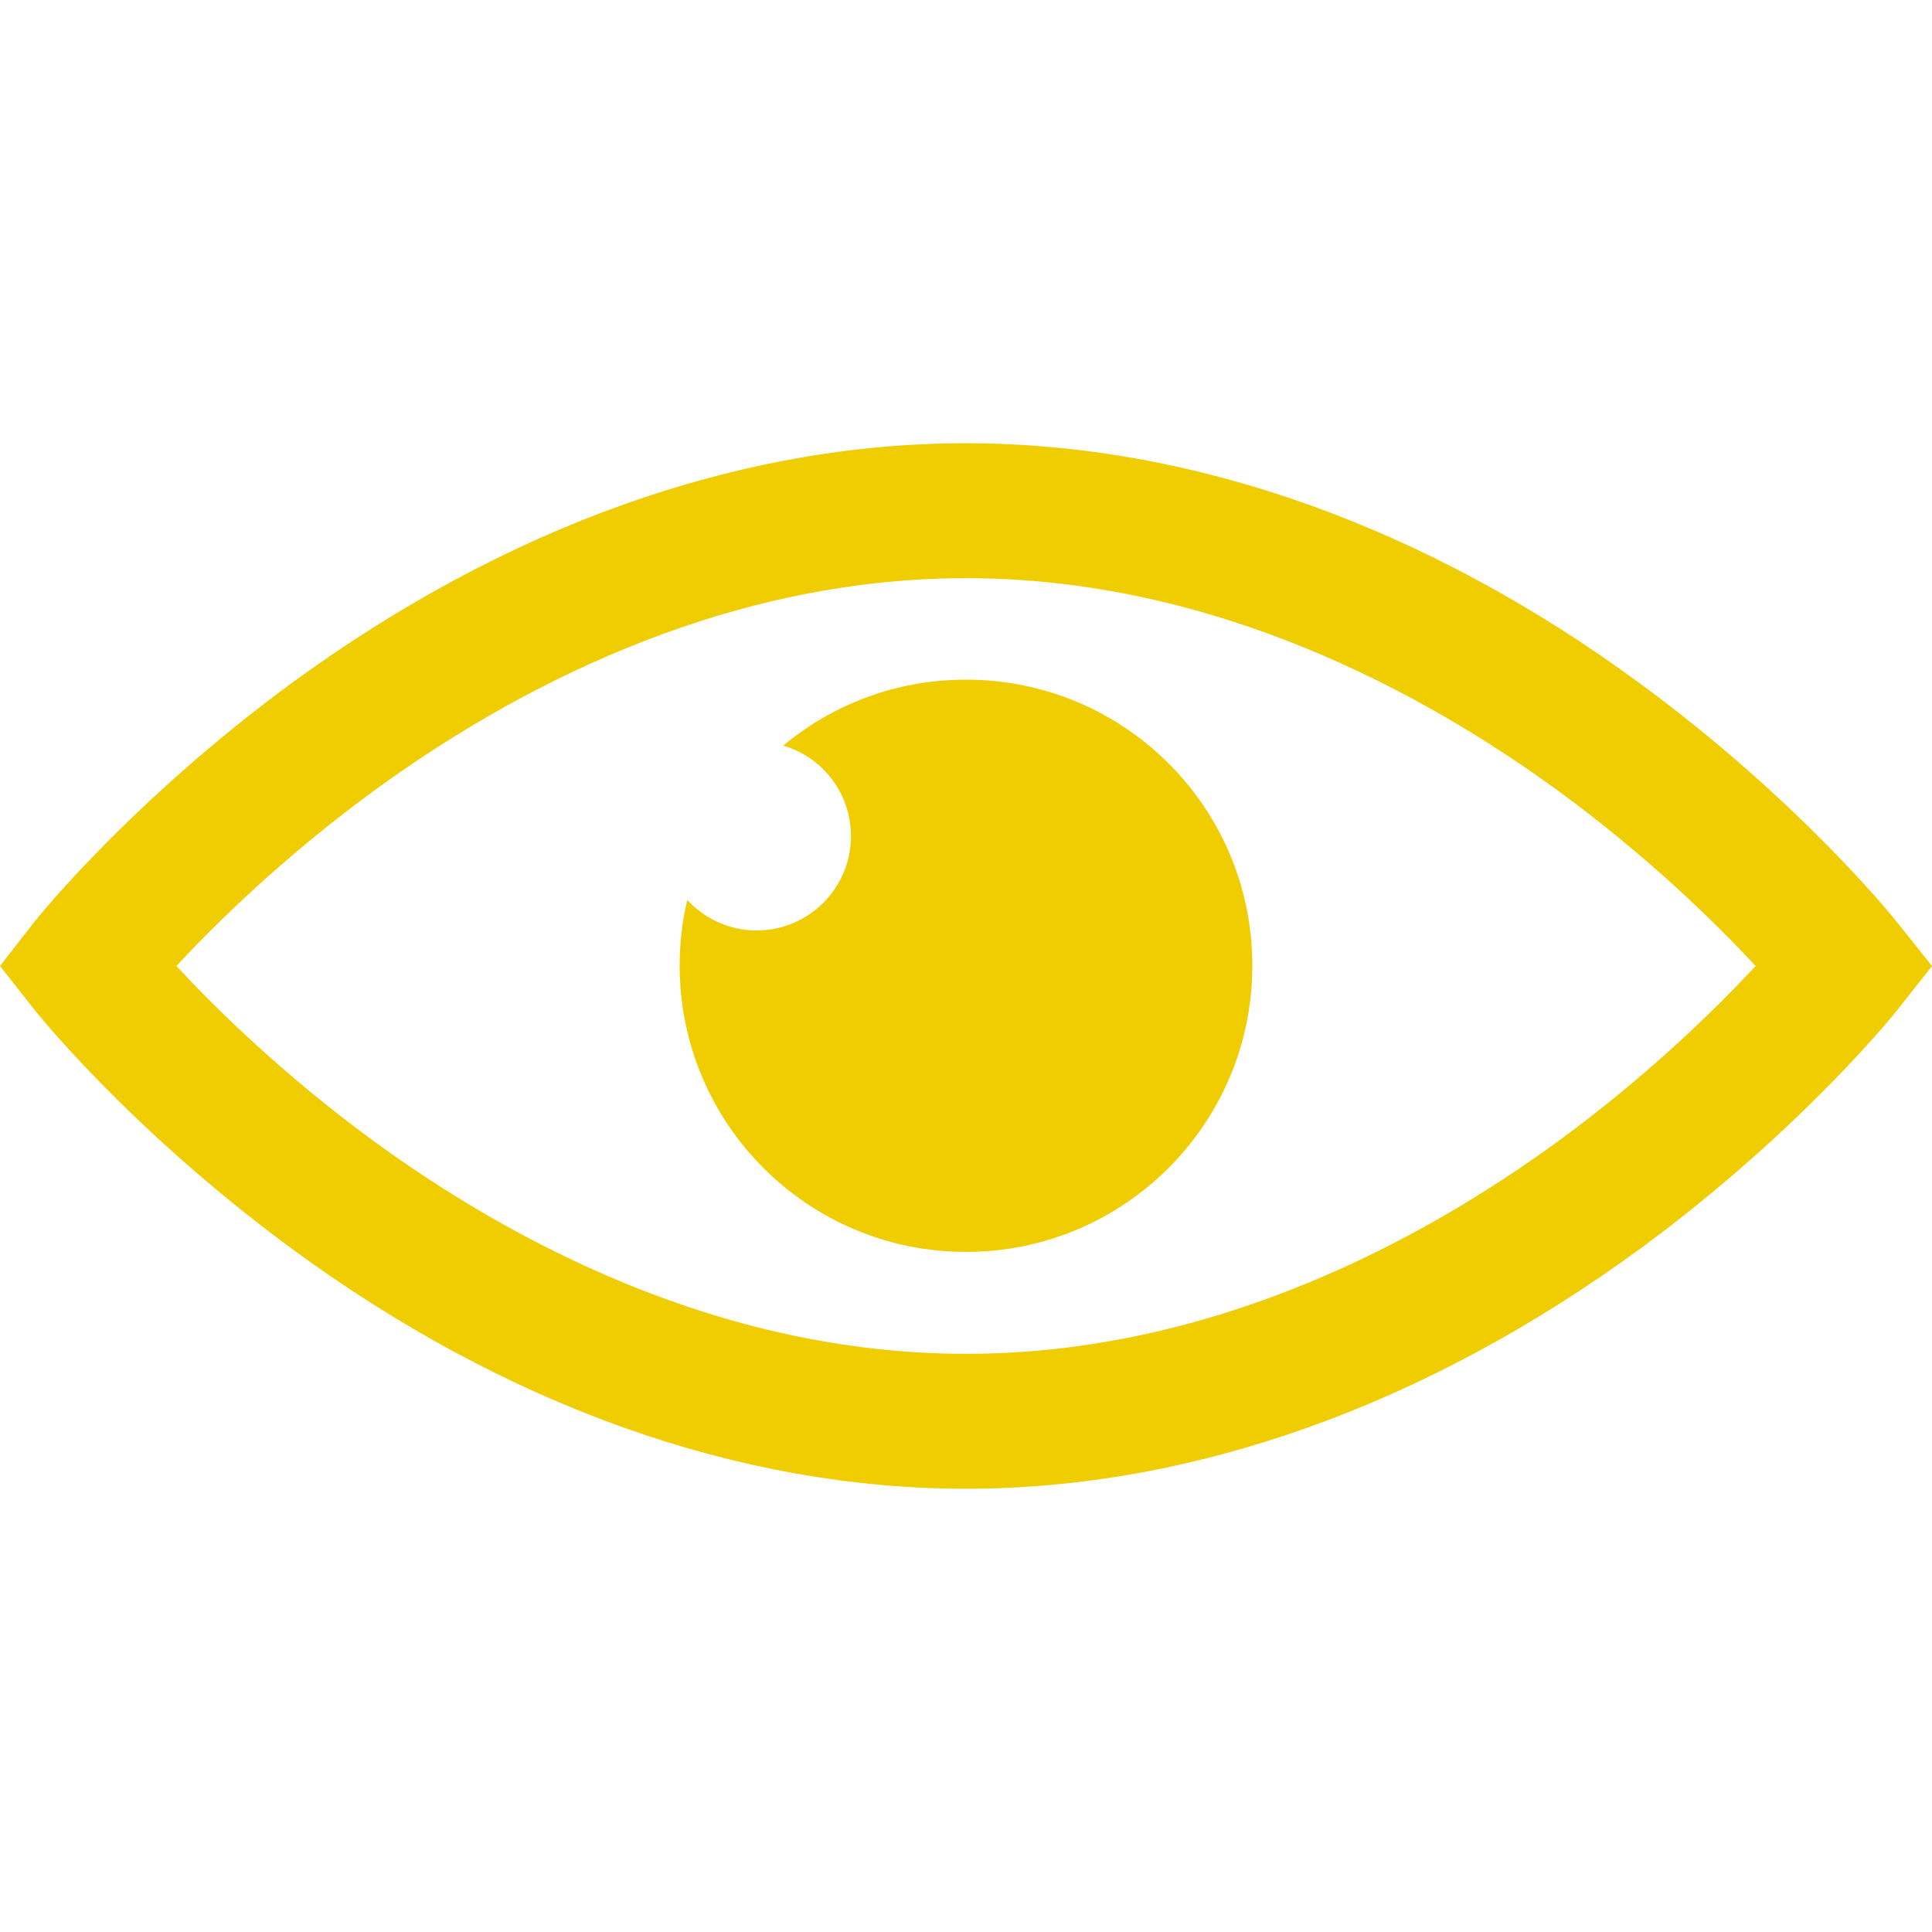
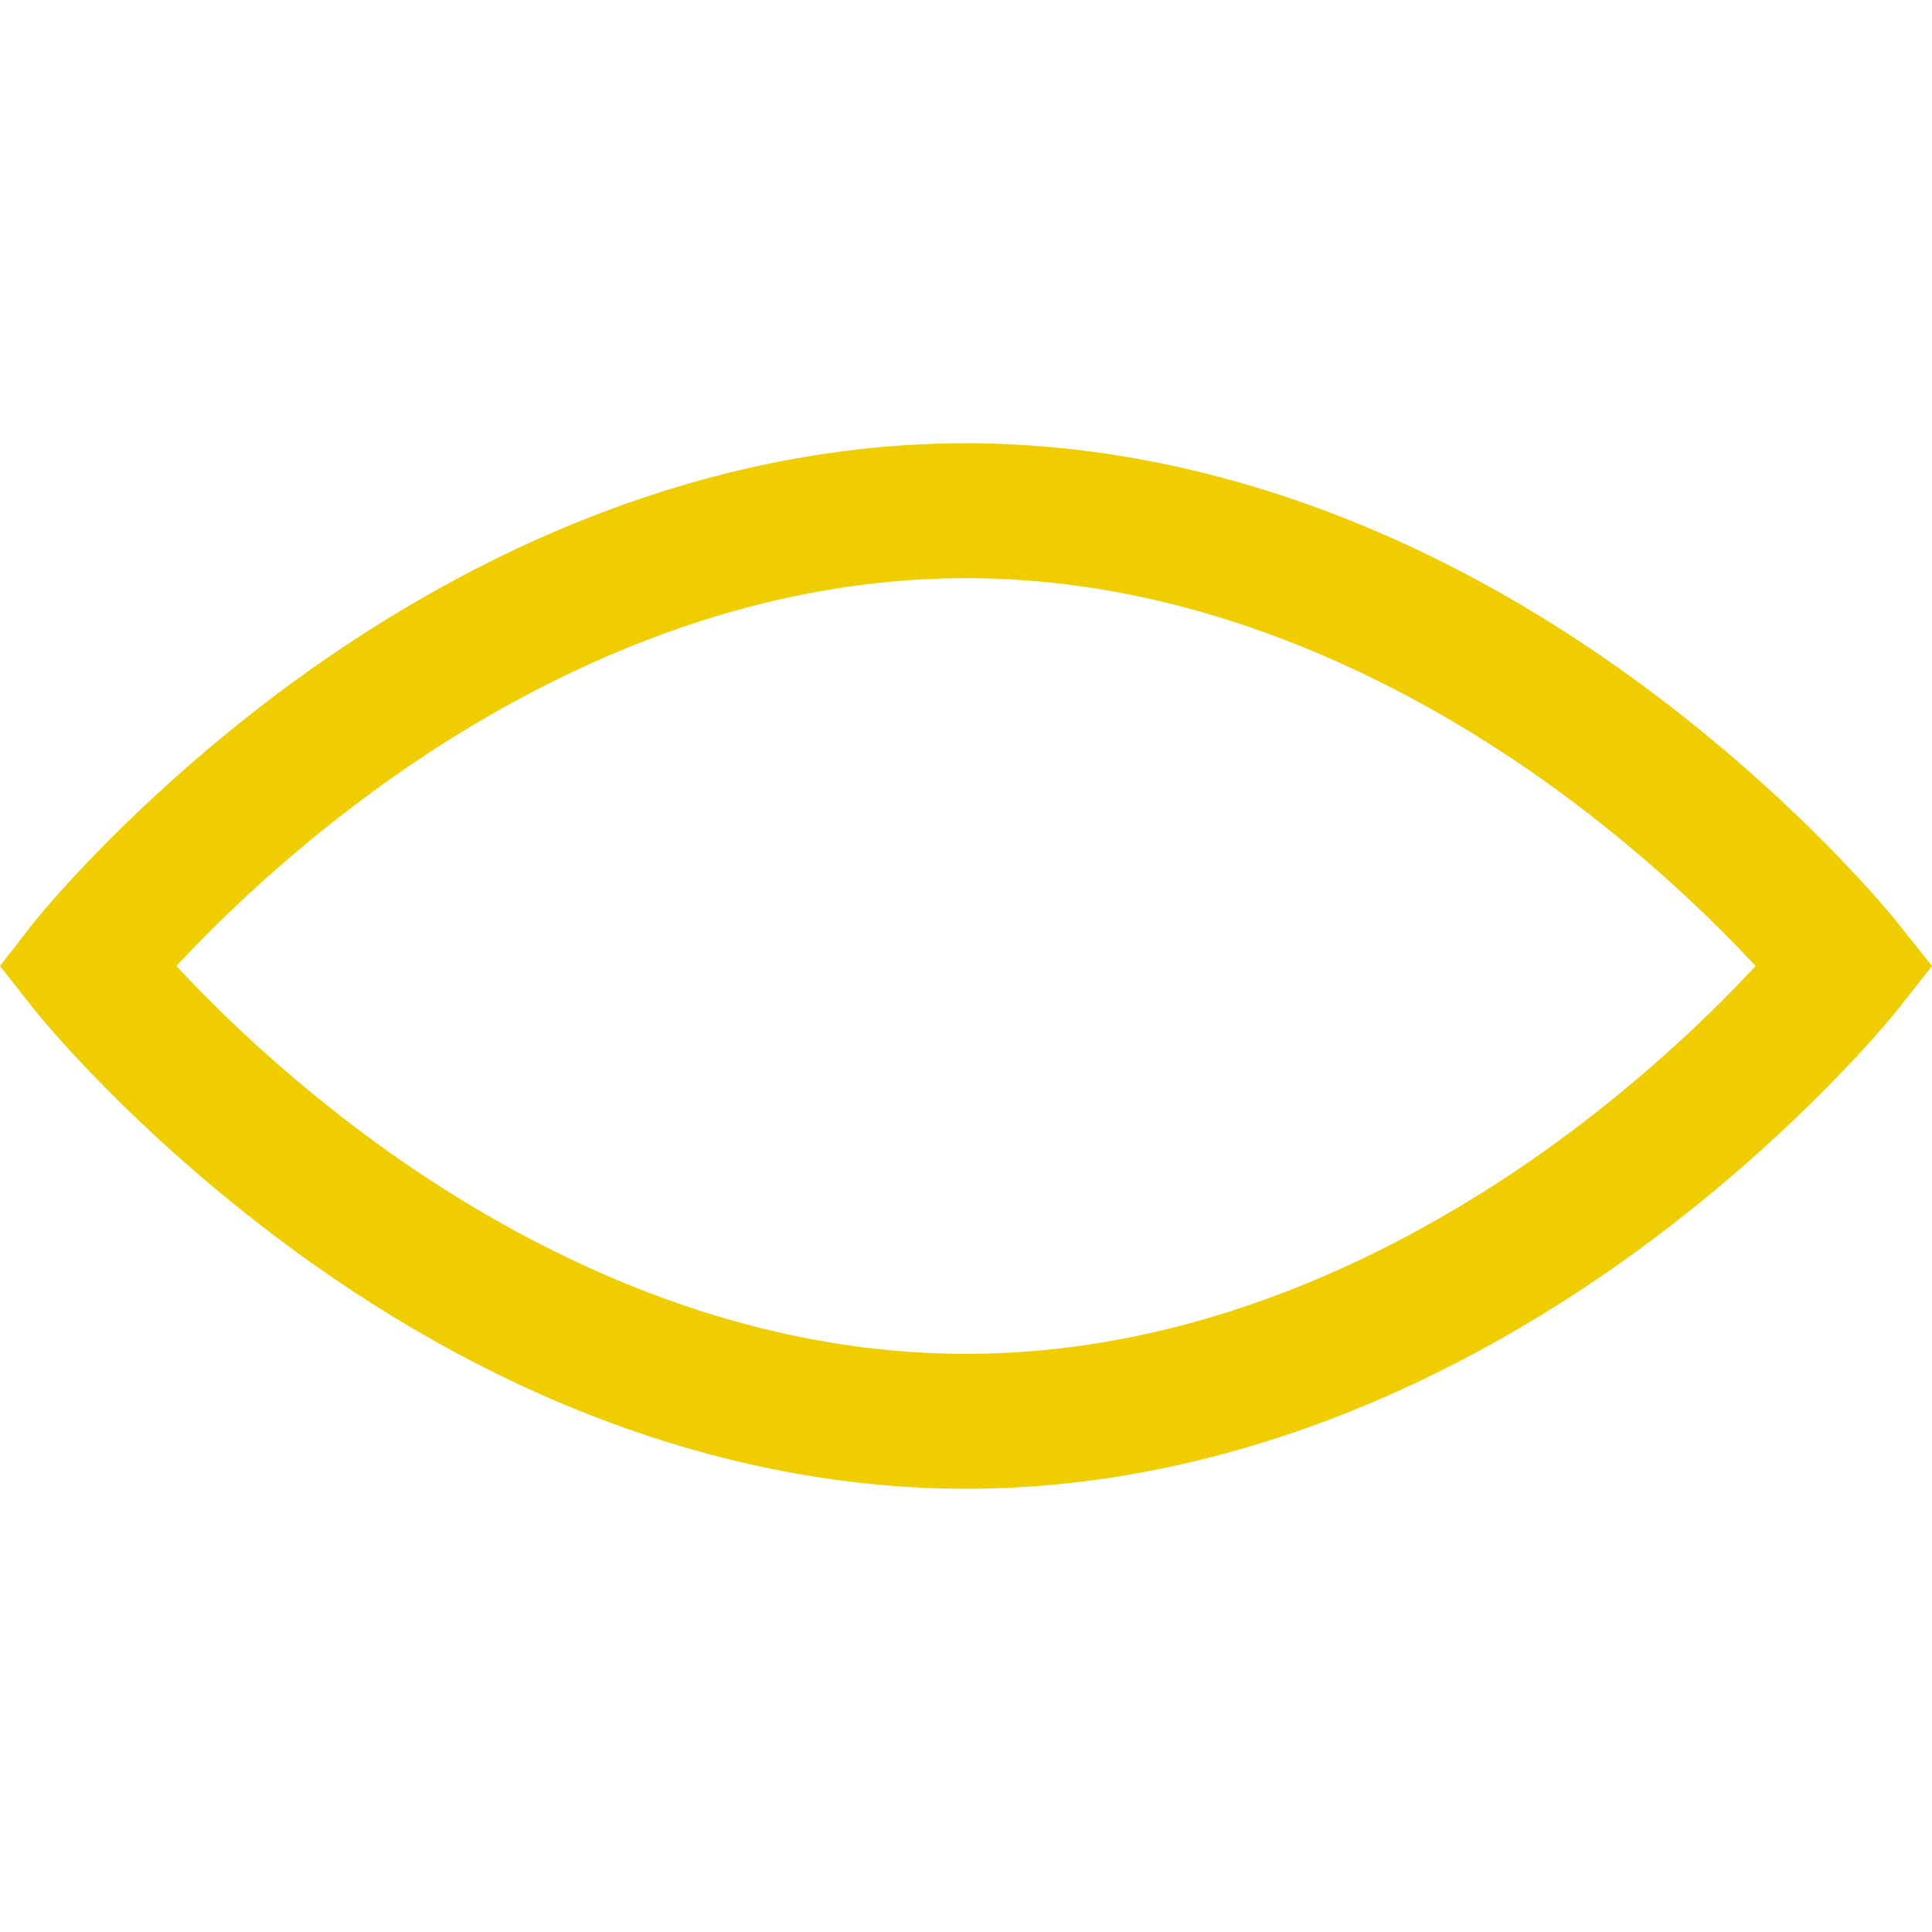
<svg xmlns="http://www.w3.org/2000/svg" version="1.1" id="Capa_1" x="0px" y="0px" viewBox="0 0 456.8 456.8" style="enable-background:new 0 0 456.8 456.8;" xml:space="preserve">
  <style type="text/css">
	.st0{fill:#F0CD01;}
</style>
  <g>
    <g>
      <path class="st0" d="M448.9,218.5c-0.9-1.2-23.1-28.9-61-56.8c-50.7-37.3-105.9-56.9-159.6-56.9c-53.7,0-108.8,19.7-159.6,56.9    c-37.9,27.9-60.1,55.6-61,56.8L0,228.4l7.8,9.9c0.9,1.2,23.1,28.9,61,56.8c50.7,37.3,105.9,56.9,159.6,56.9    c53.7,0,108.8-19.7,159.6-56.9c37.9-27.9,60.1-55.6,61-56.8l7.8-9.9L448.9,218.5z M368.3,269.9c-31.4,22.9-81.1,50.2-139.9,50.2    s-108.5-27.3-139.9-50.2c-21.5-15.7-37.6-31.6-46.8-41.5c9.2-9.9,25.3-25.8,46.8-41.5c31.4-22.9,81.1-50.2,139.9-50.2    c58.8,0,108.5,27.3,139.9,50.2c21.5,15.7,37.6,31.6,46.8,41.5C405.9,238.3,389.8,254.2,368.3,269.9z" />
-       <path class="st0" d="M228.4,160.7c-16.4,0-31.5,5.8-43.2,15.6c9.3,2.7,16,11.3,16,21.4c0,12.3-10,22.3-22.3,22.3    c-6.5,0-12.3-2.8-16.4-7.2c-1.2,5-1.8,10.2-1.8,15.5c0,37.4,30.3,67.7,67.7,67.7c37.4,0,67.7-30.3,67.7-67.7    S265.8,160.7,228.4,160.7z" />
    </g>
  </g>
</svg>